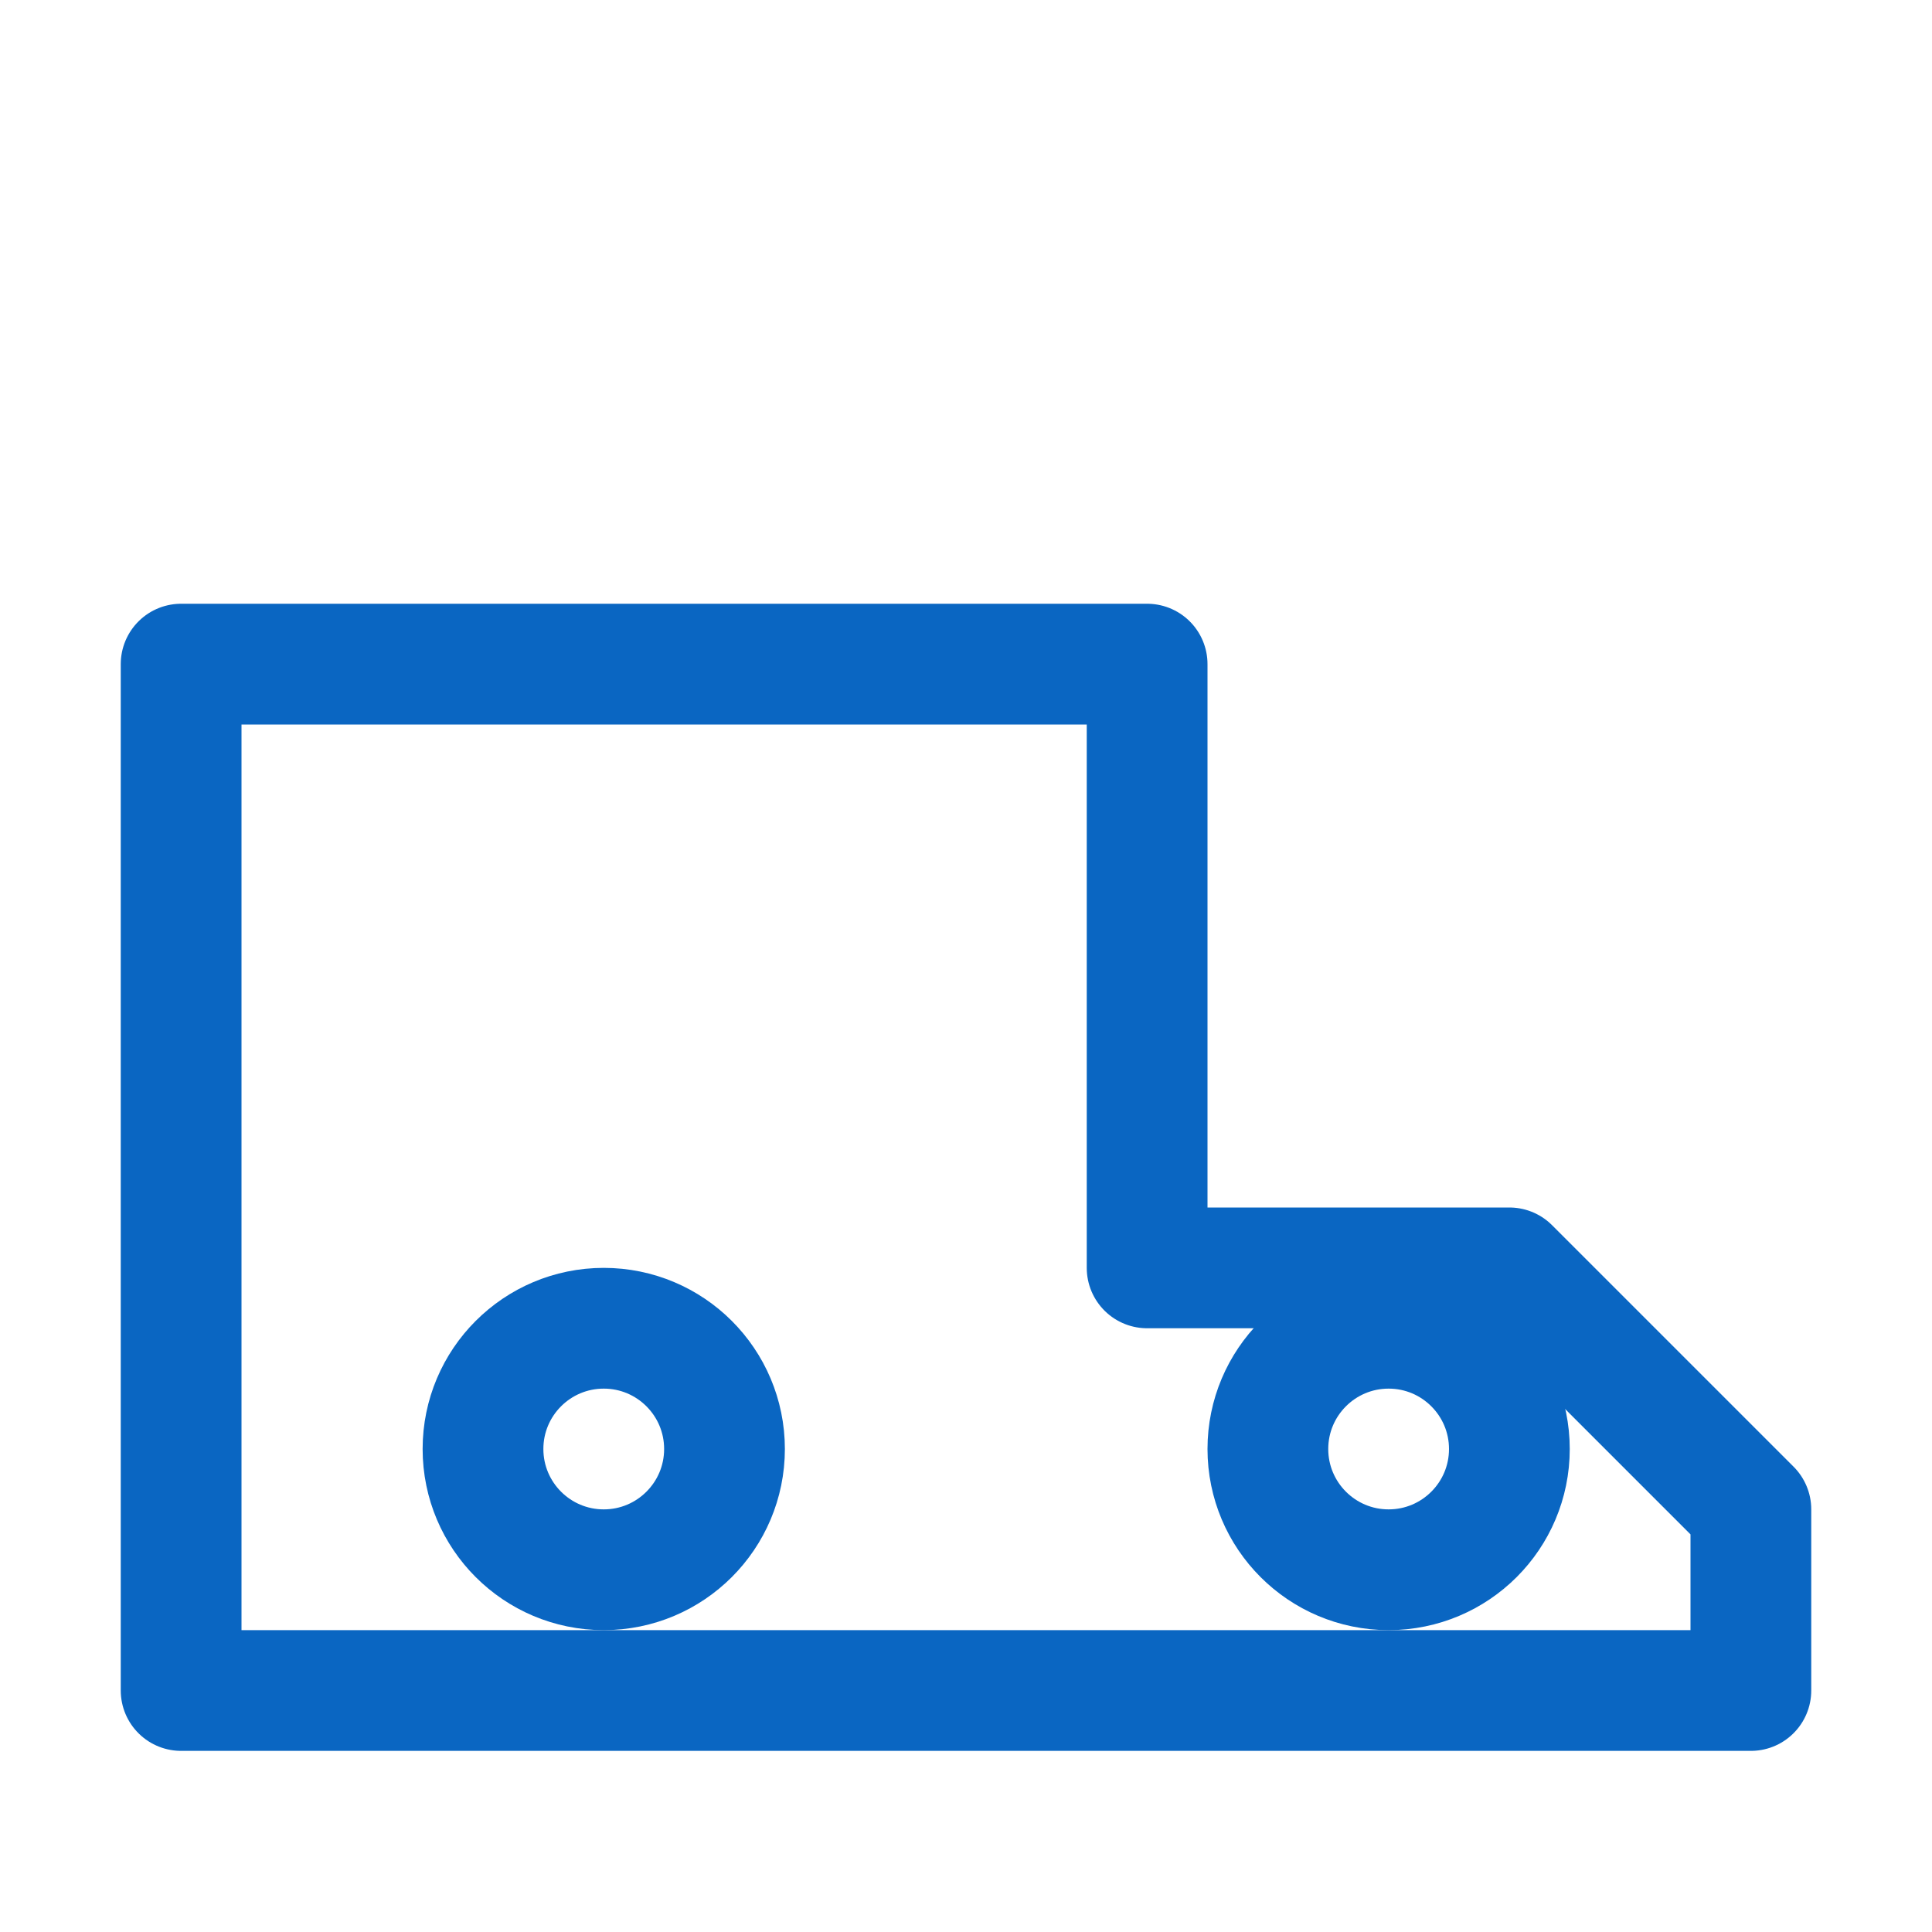
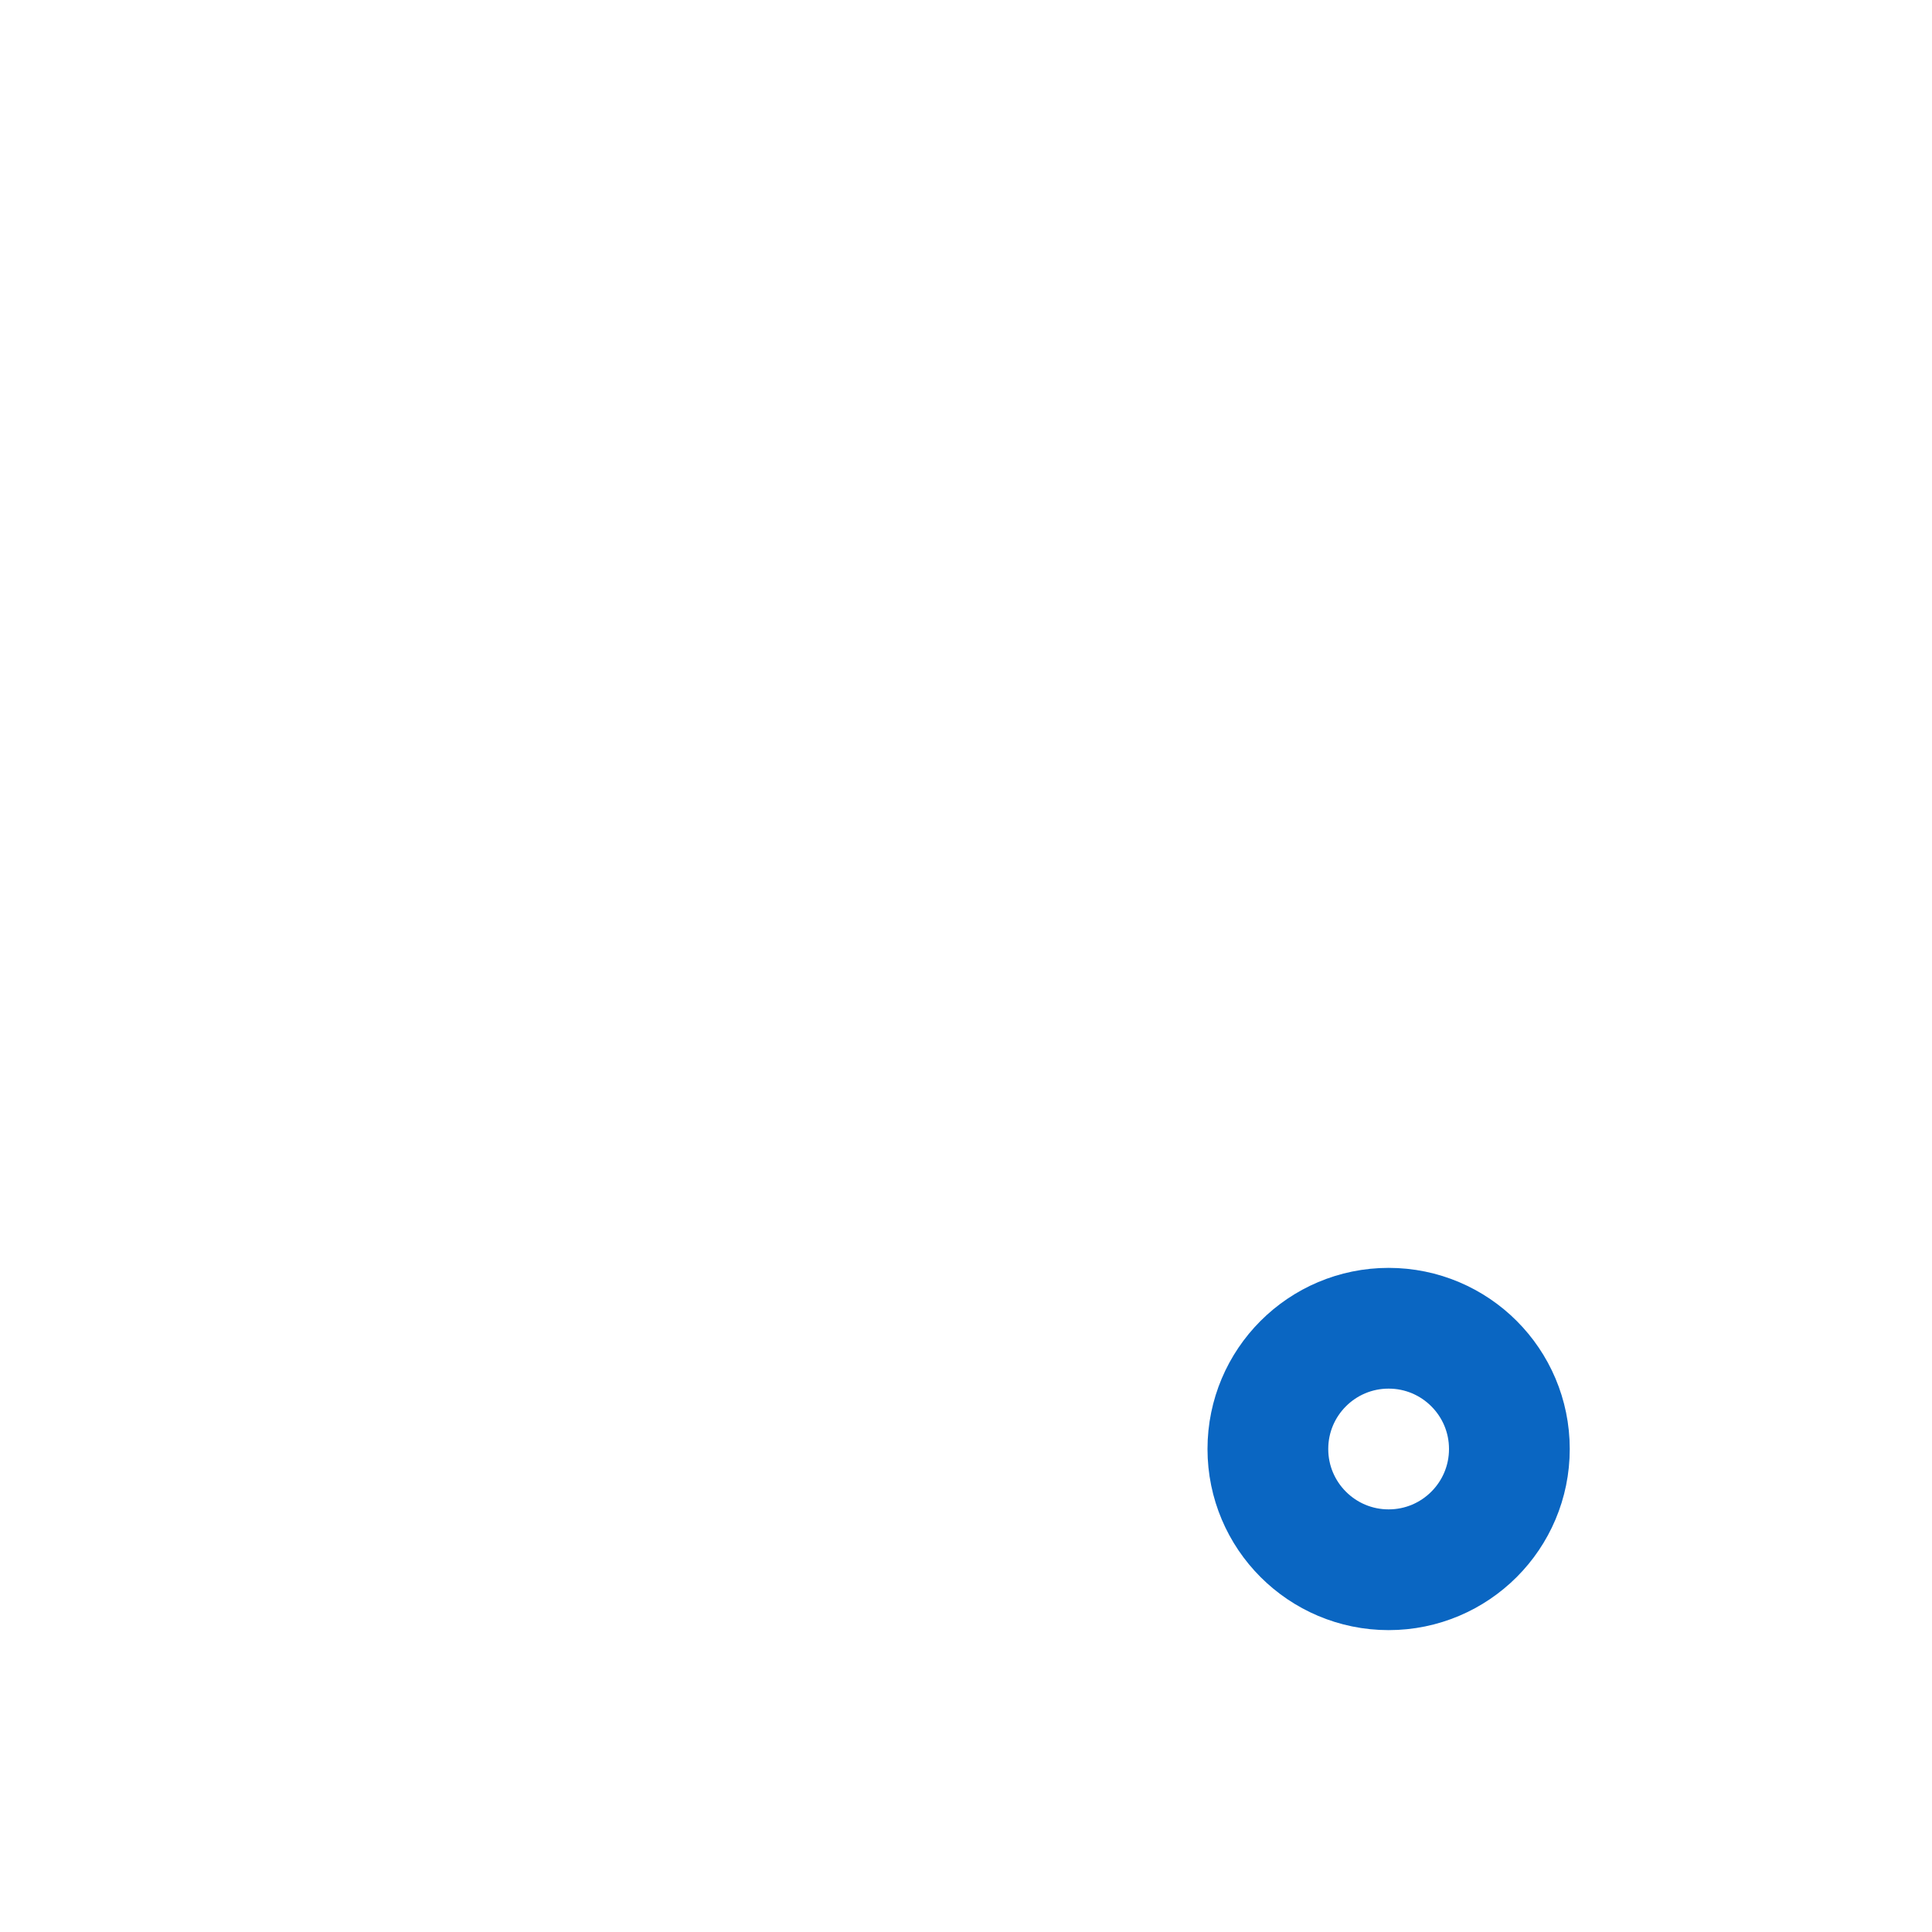
<svg xmlns="http://www.w3.org/2000/svg" width="32" height="32" viewBox="0 0 32 32">
  <g fill="none" stroke="#0A66C2" stroke-width="2" stroke-linecap="round" stroke-linejoin="round">
-     <path d="M3 11h16v10h6l4 4v3H3z" />
-     <circle cx="10" cy="24" r="2" />
    <circle cx="23" cy="24" r="2" />
  </g>
</svg>